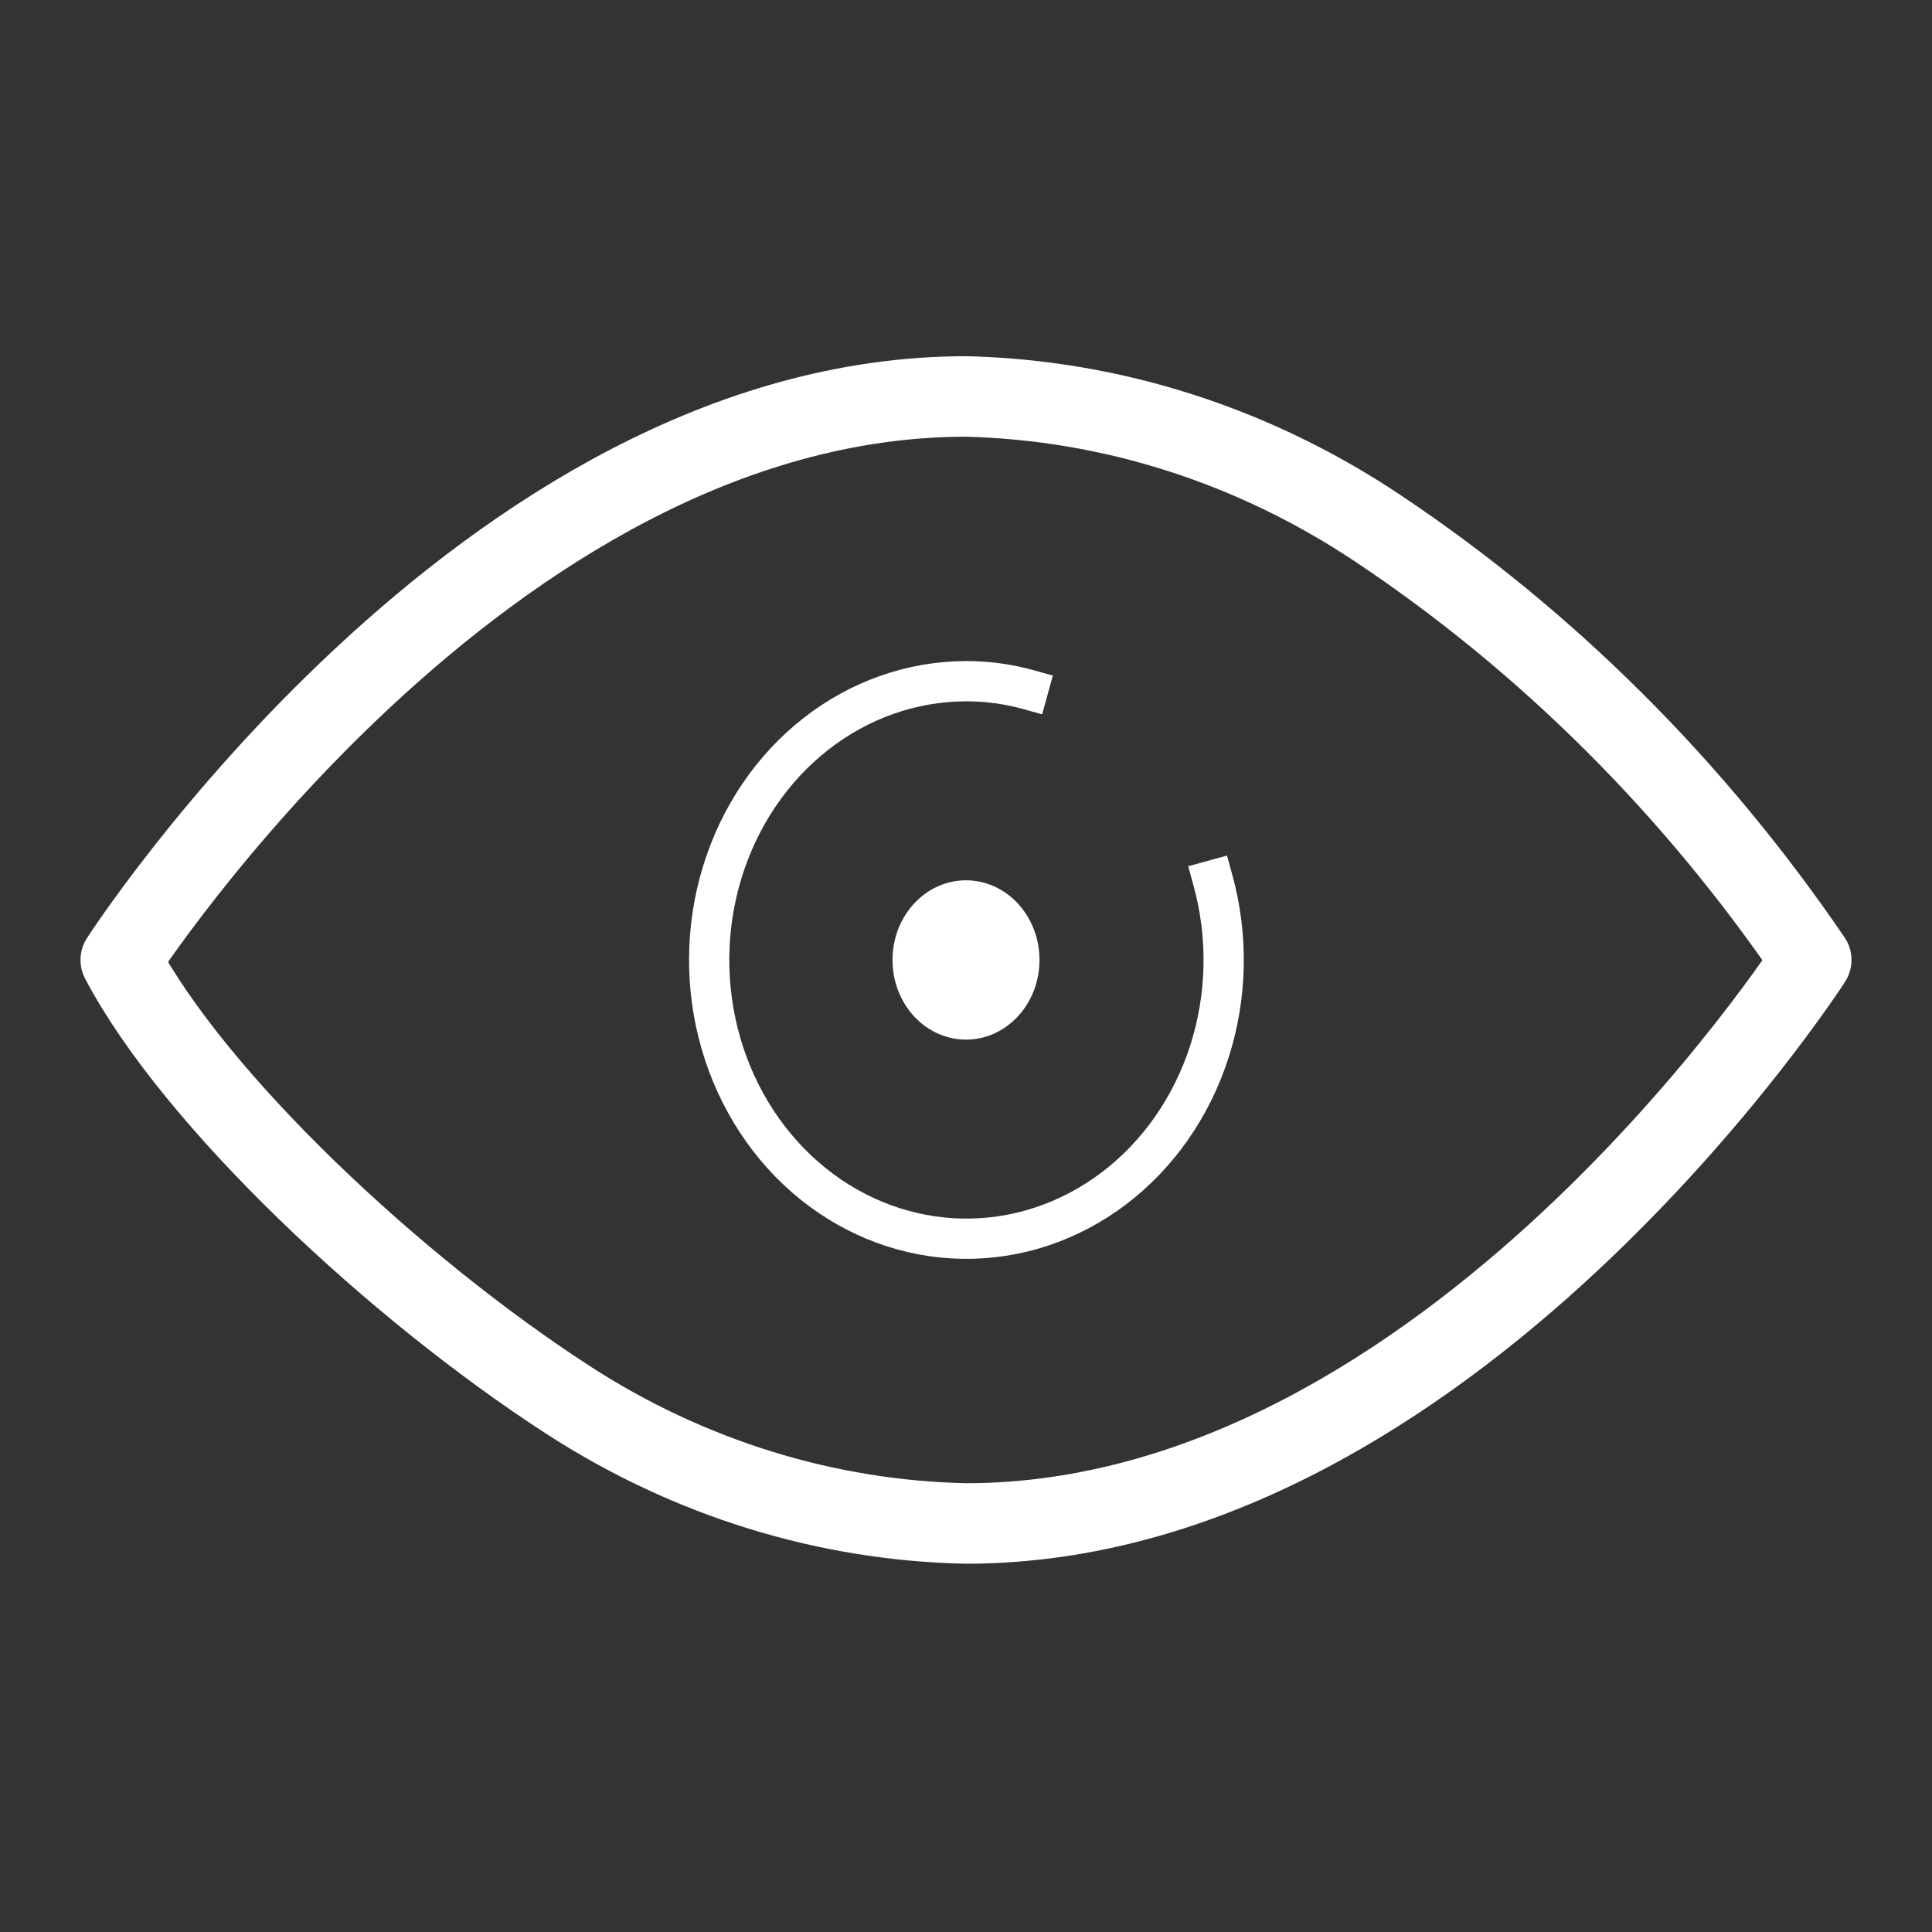
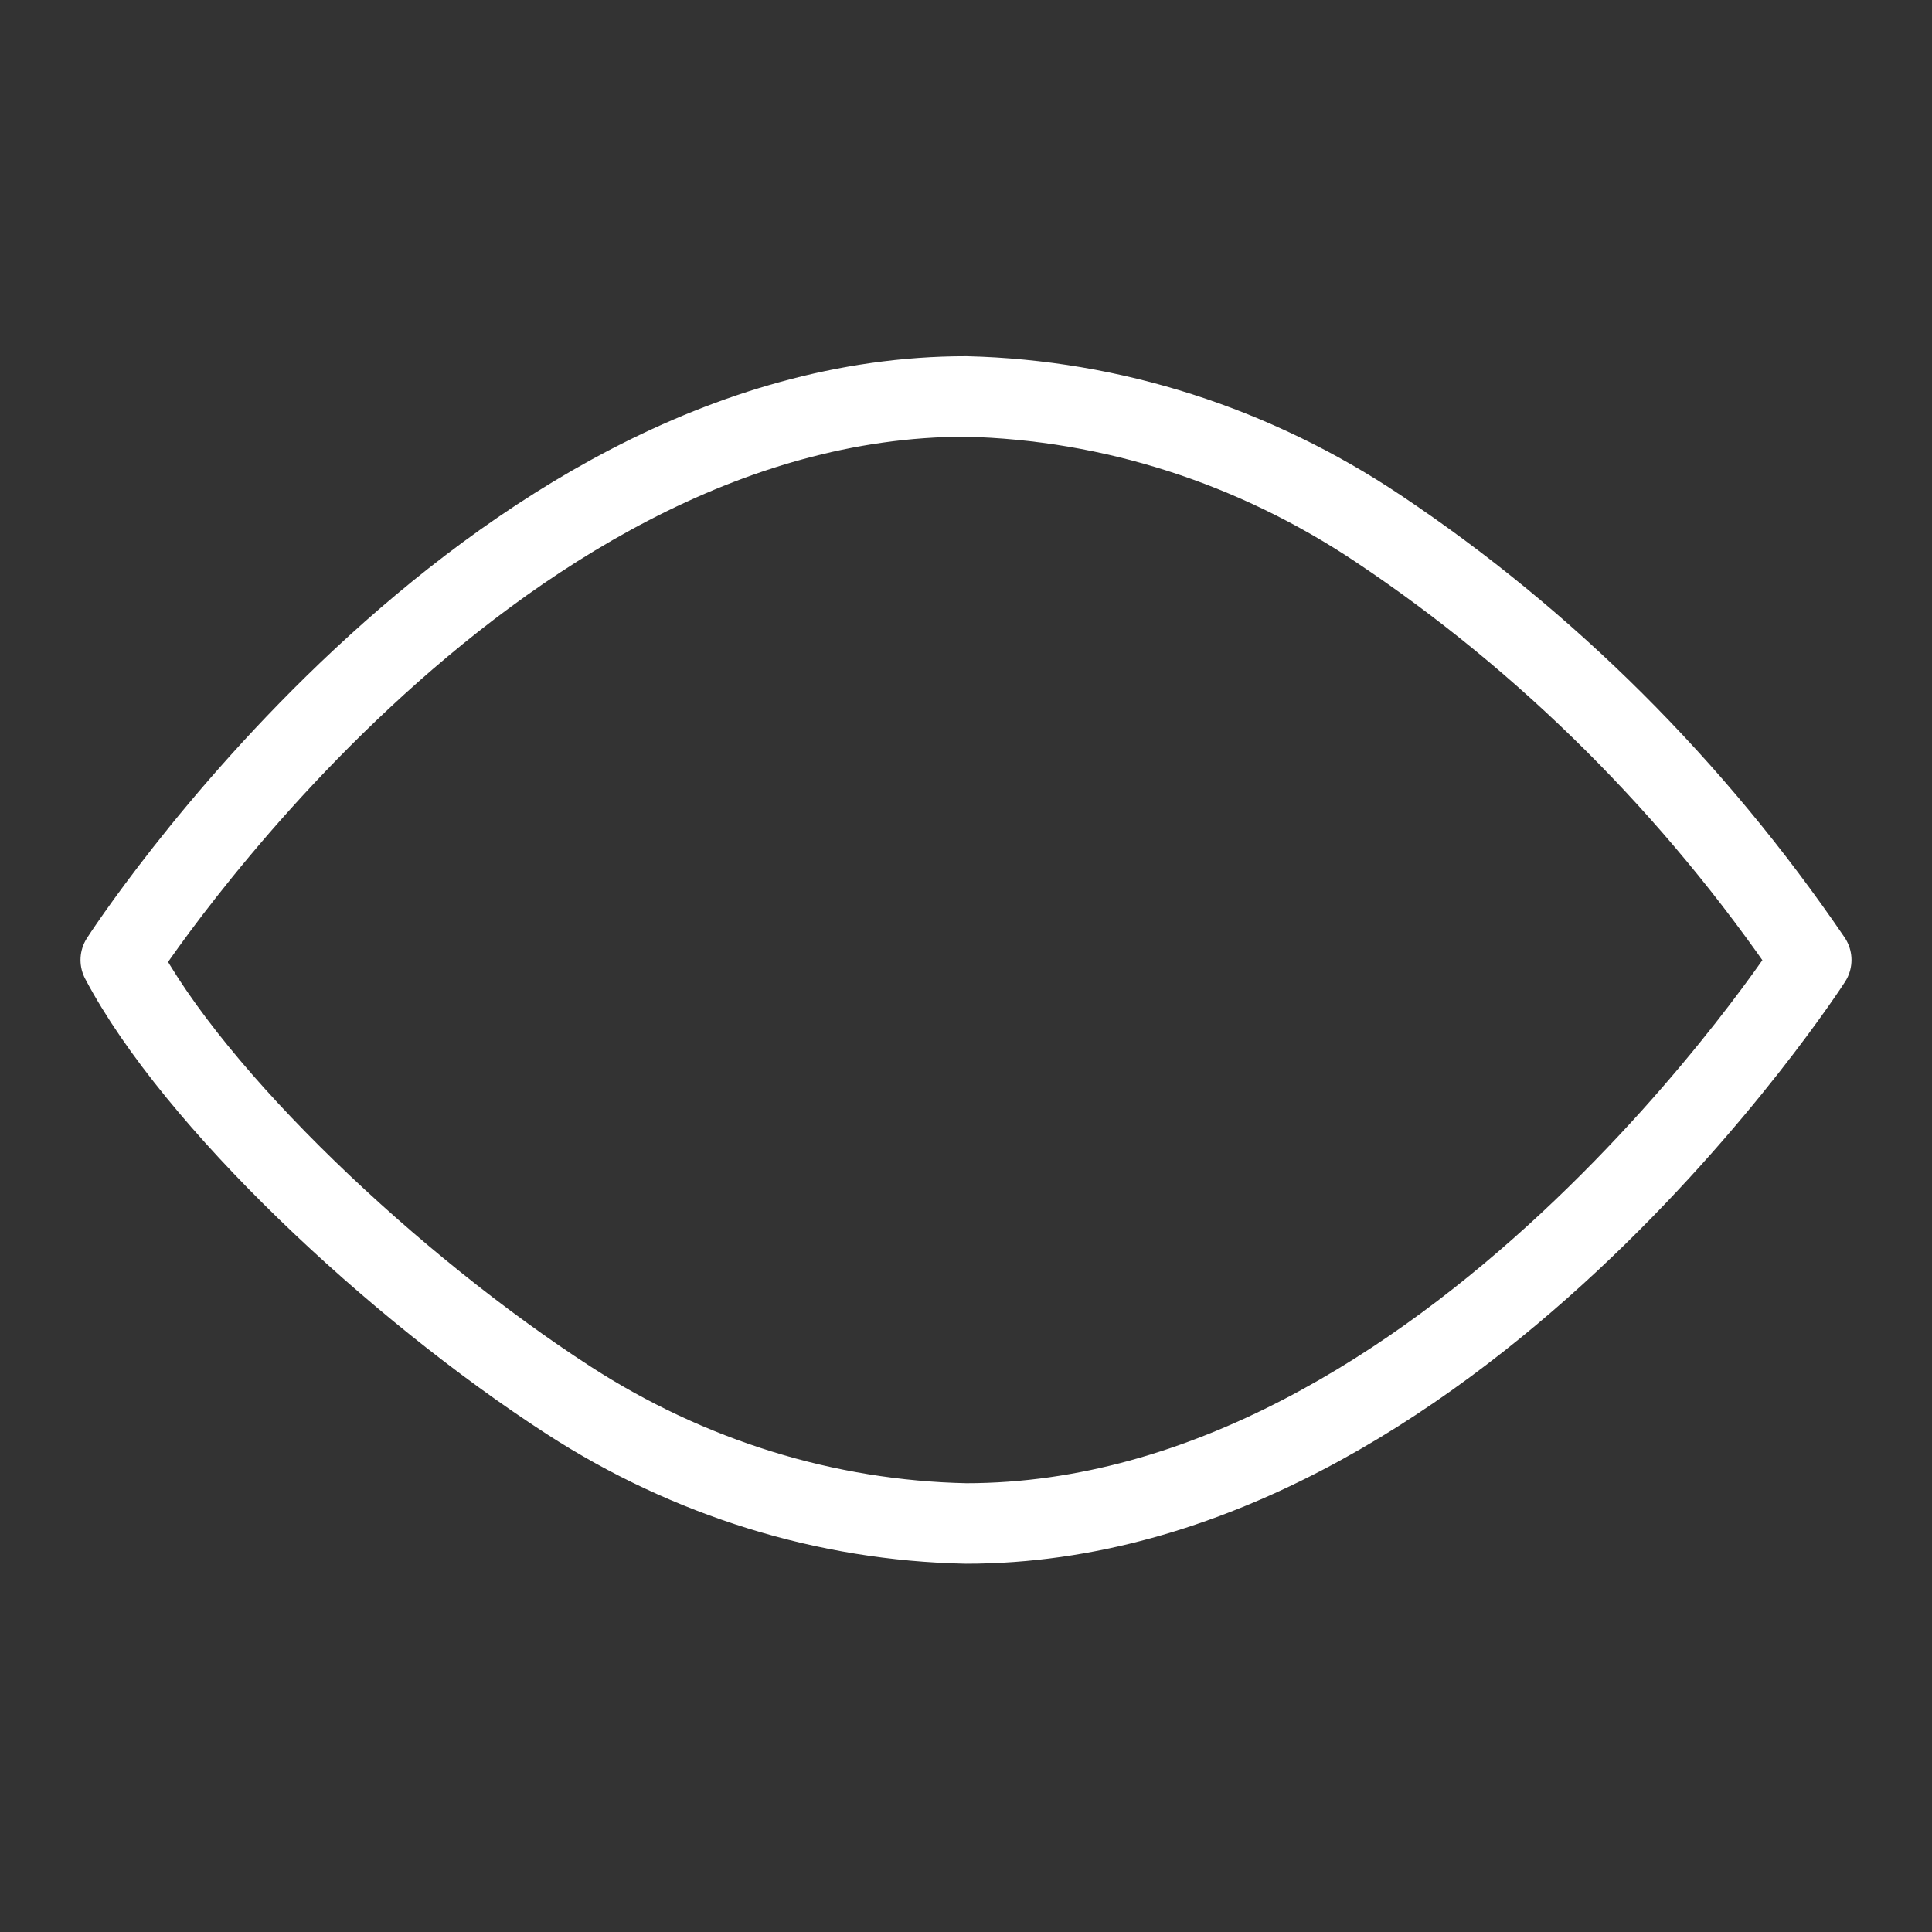
<svg xmlns="http://www.w3.org/2000/svg" width="48" height="48" viewBox="0 0 48 48" fill="none">
  <rect x="0" y="0" width="48" height="48" fill="#333333" stroke="none" />
  <path d="M45 23.85C45 23.85 35.988 37.85 24 37.85C20.521 37.778 17.119 36.724 14.13 34.792C9.787 31.982 4.826 27.313 3 23.85C3 23.85 12.012 9.85 24 9.85C27.624 9.937 31.16 11.071 34.244 13.134C38.429 15.928 42.08 19.565 45 23.85Z" stroke="white" stroke-width="2" stroke-linecap="round" stroke-linejoin="round" />
-   <path d="M30.135 21.871C30.519 23.266 30.488 24.755 30.046 26.129C29.604 27.503 28.774 28.691 27.674 29.525C26.574 30.359 25.259 30.797 23.917 30.775C22.575 30.754 21.272 30.275 20.195 29.407C19.118 28.538 18.321 27.324 17.916 25.937C17.512 24.55 17.52 23.06 17.942 21.678C18.363 20.297 19.174 19.094 20.262 18.241C21.349 17.387 22.657 16.927 24 16.924C24.52 16.923 25.038 16.992 25.543 17.132" stroke="white" stroke-linecap="square" stroke-linejoin="round" />
-   <path d="M24 25.829C25.008 25.829 25.826 24.943 25.826 23.85C25.826 22.757 25.008 21.871 24 21.871C22.991 21.871 22.174 22.757 22.174 23.85C22.174 24.943 22.991 25.829 24 25.829Z" fill="white" />
</svg>